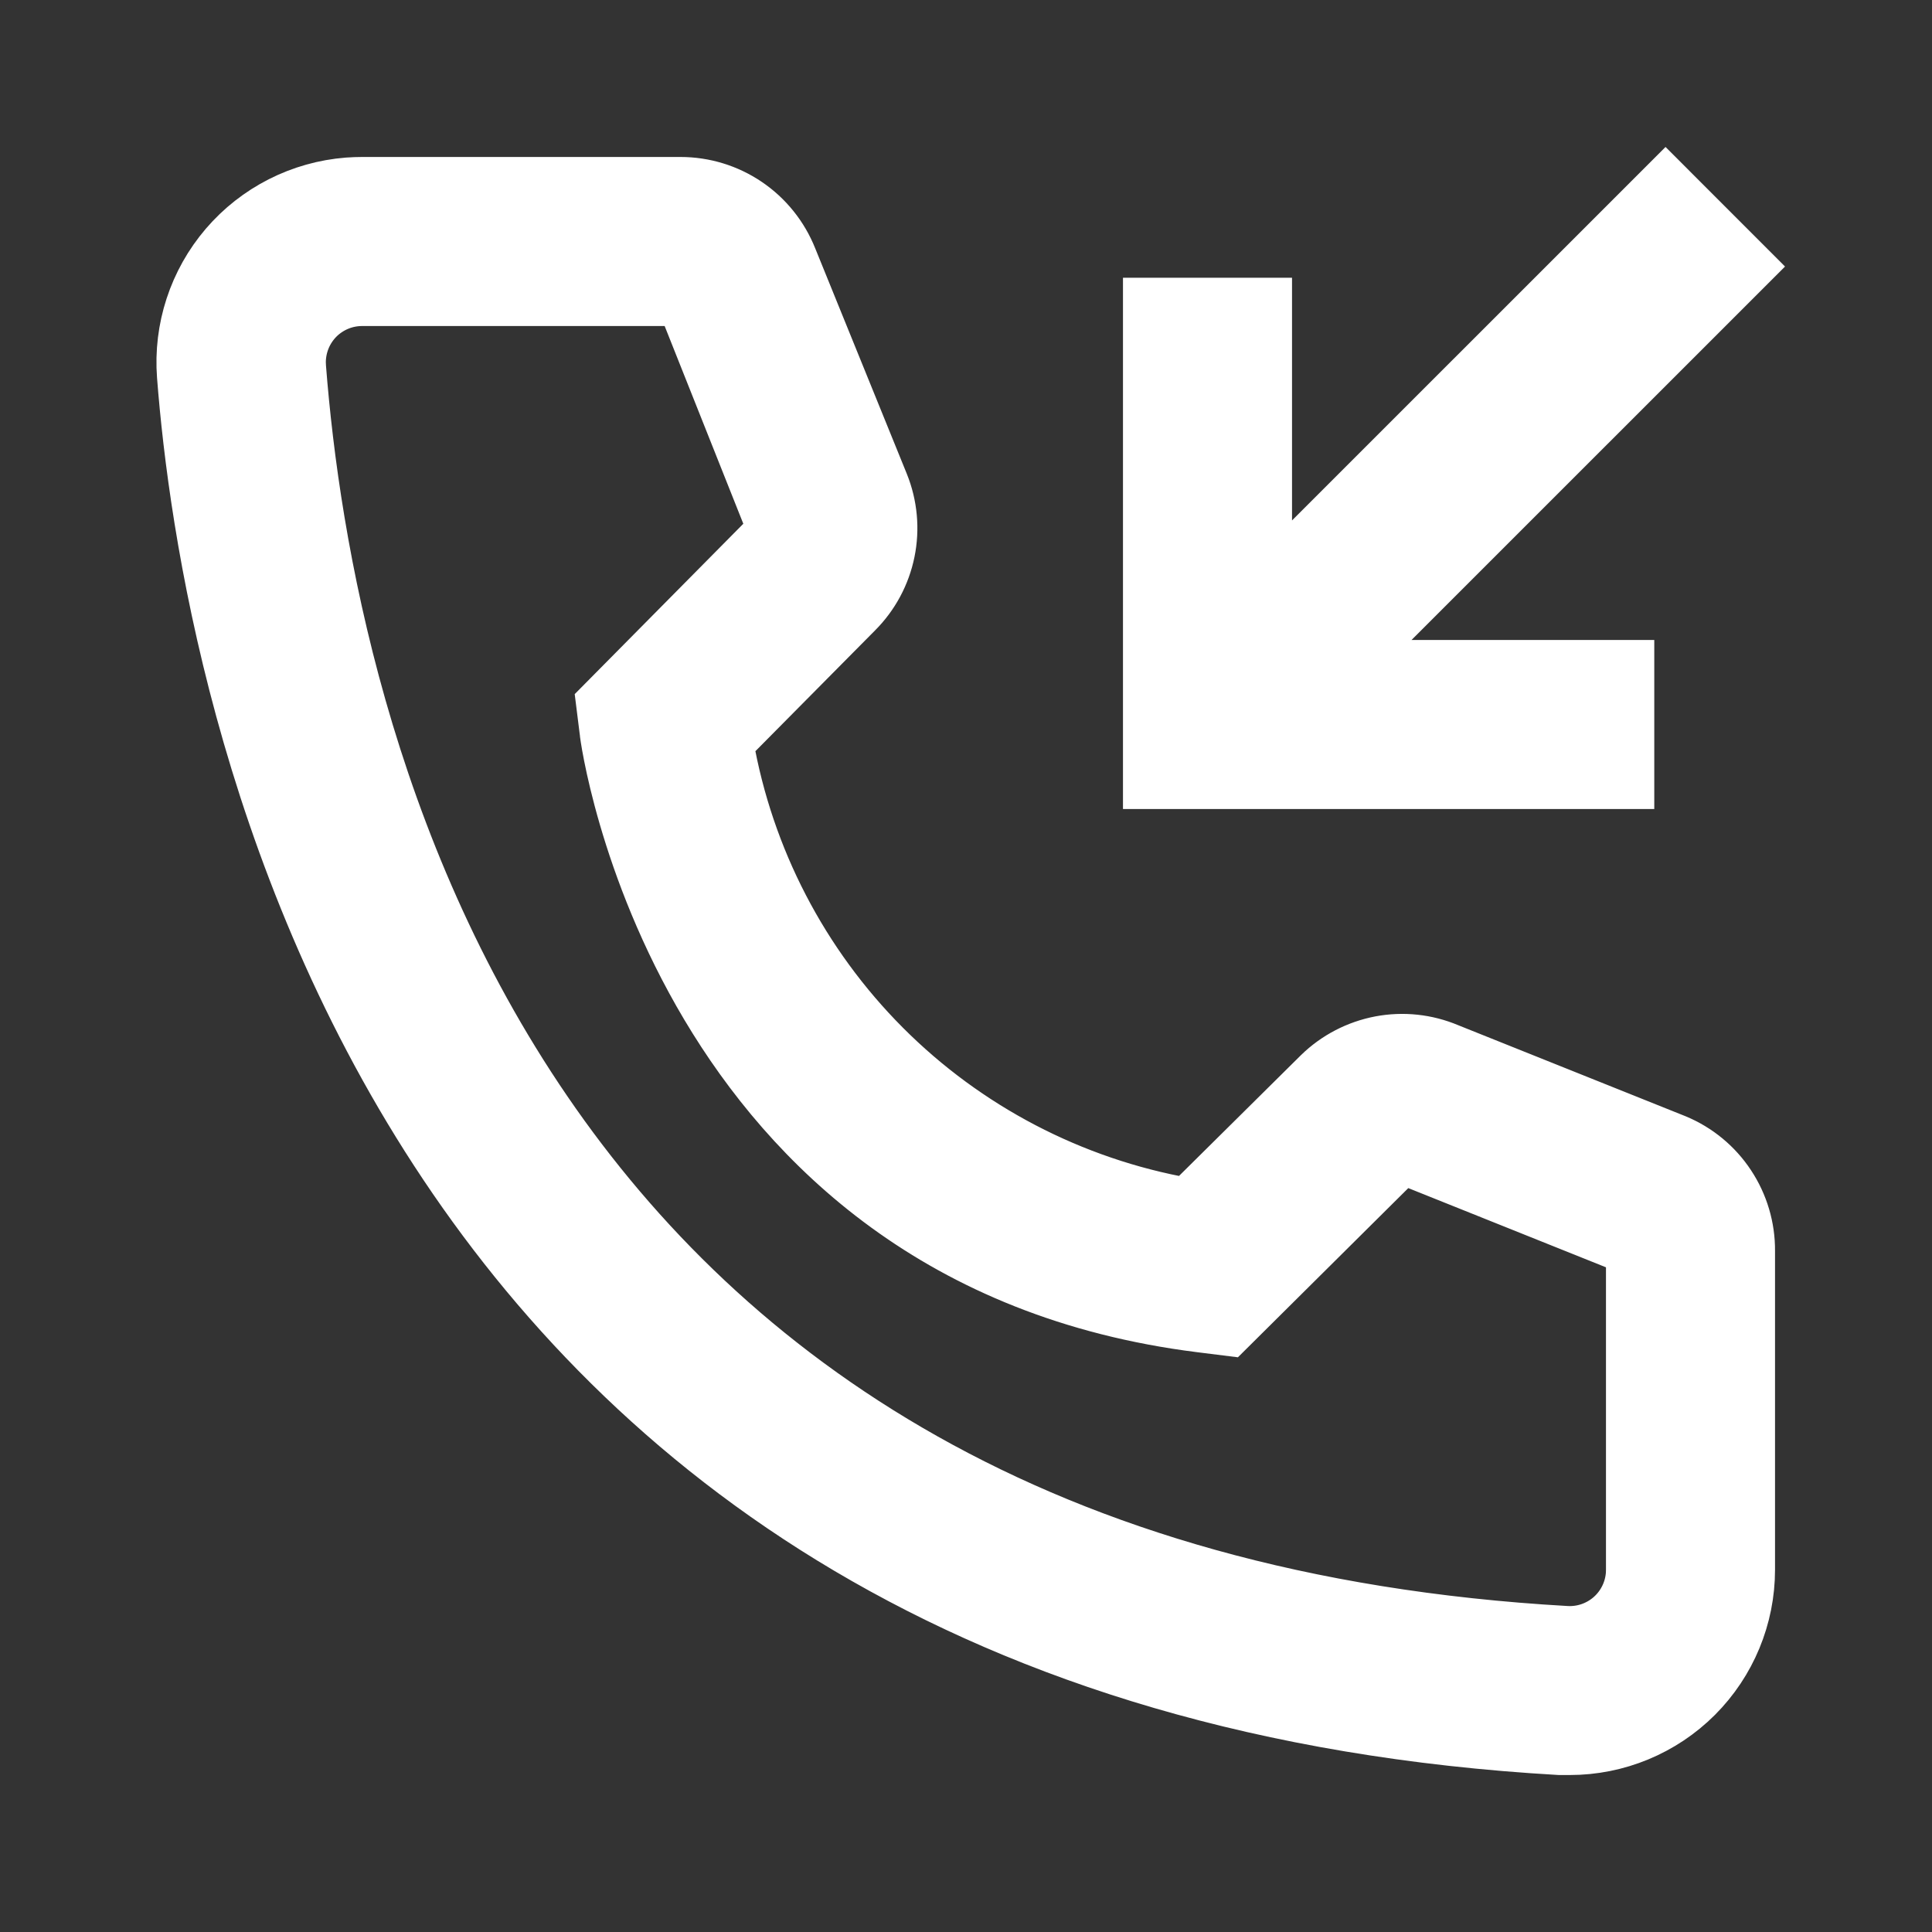
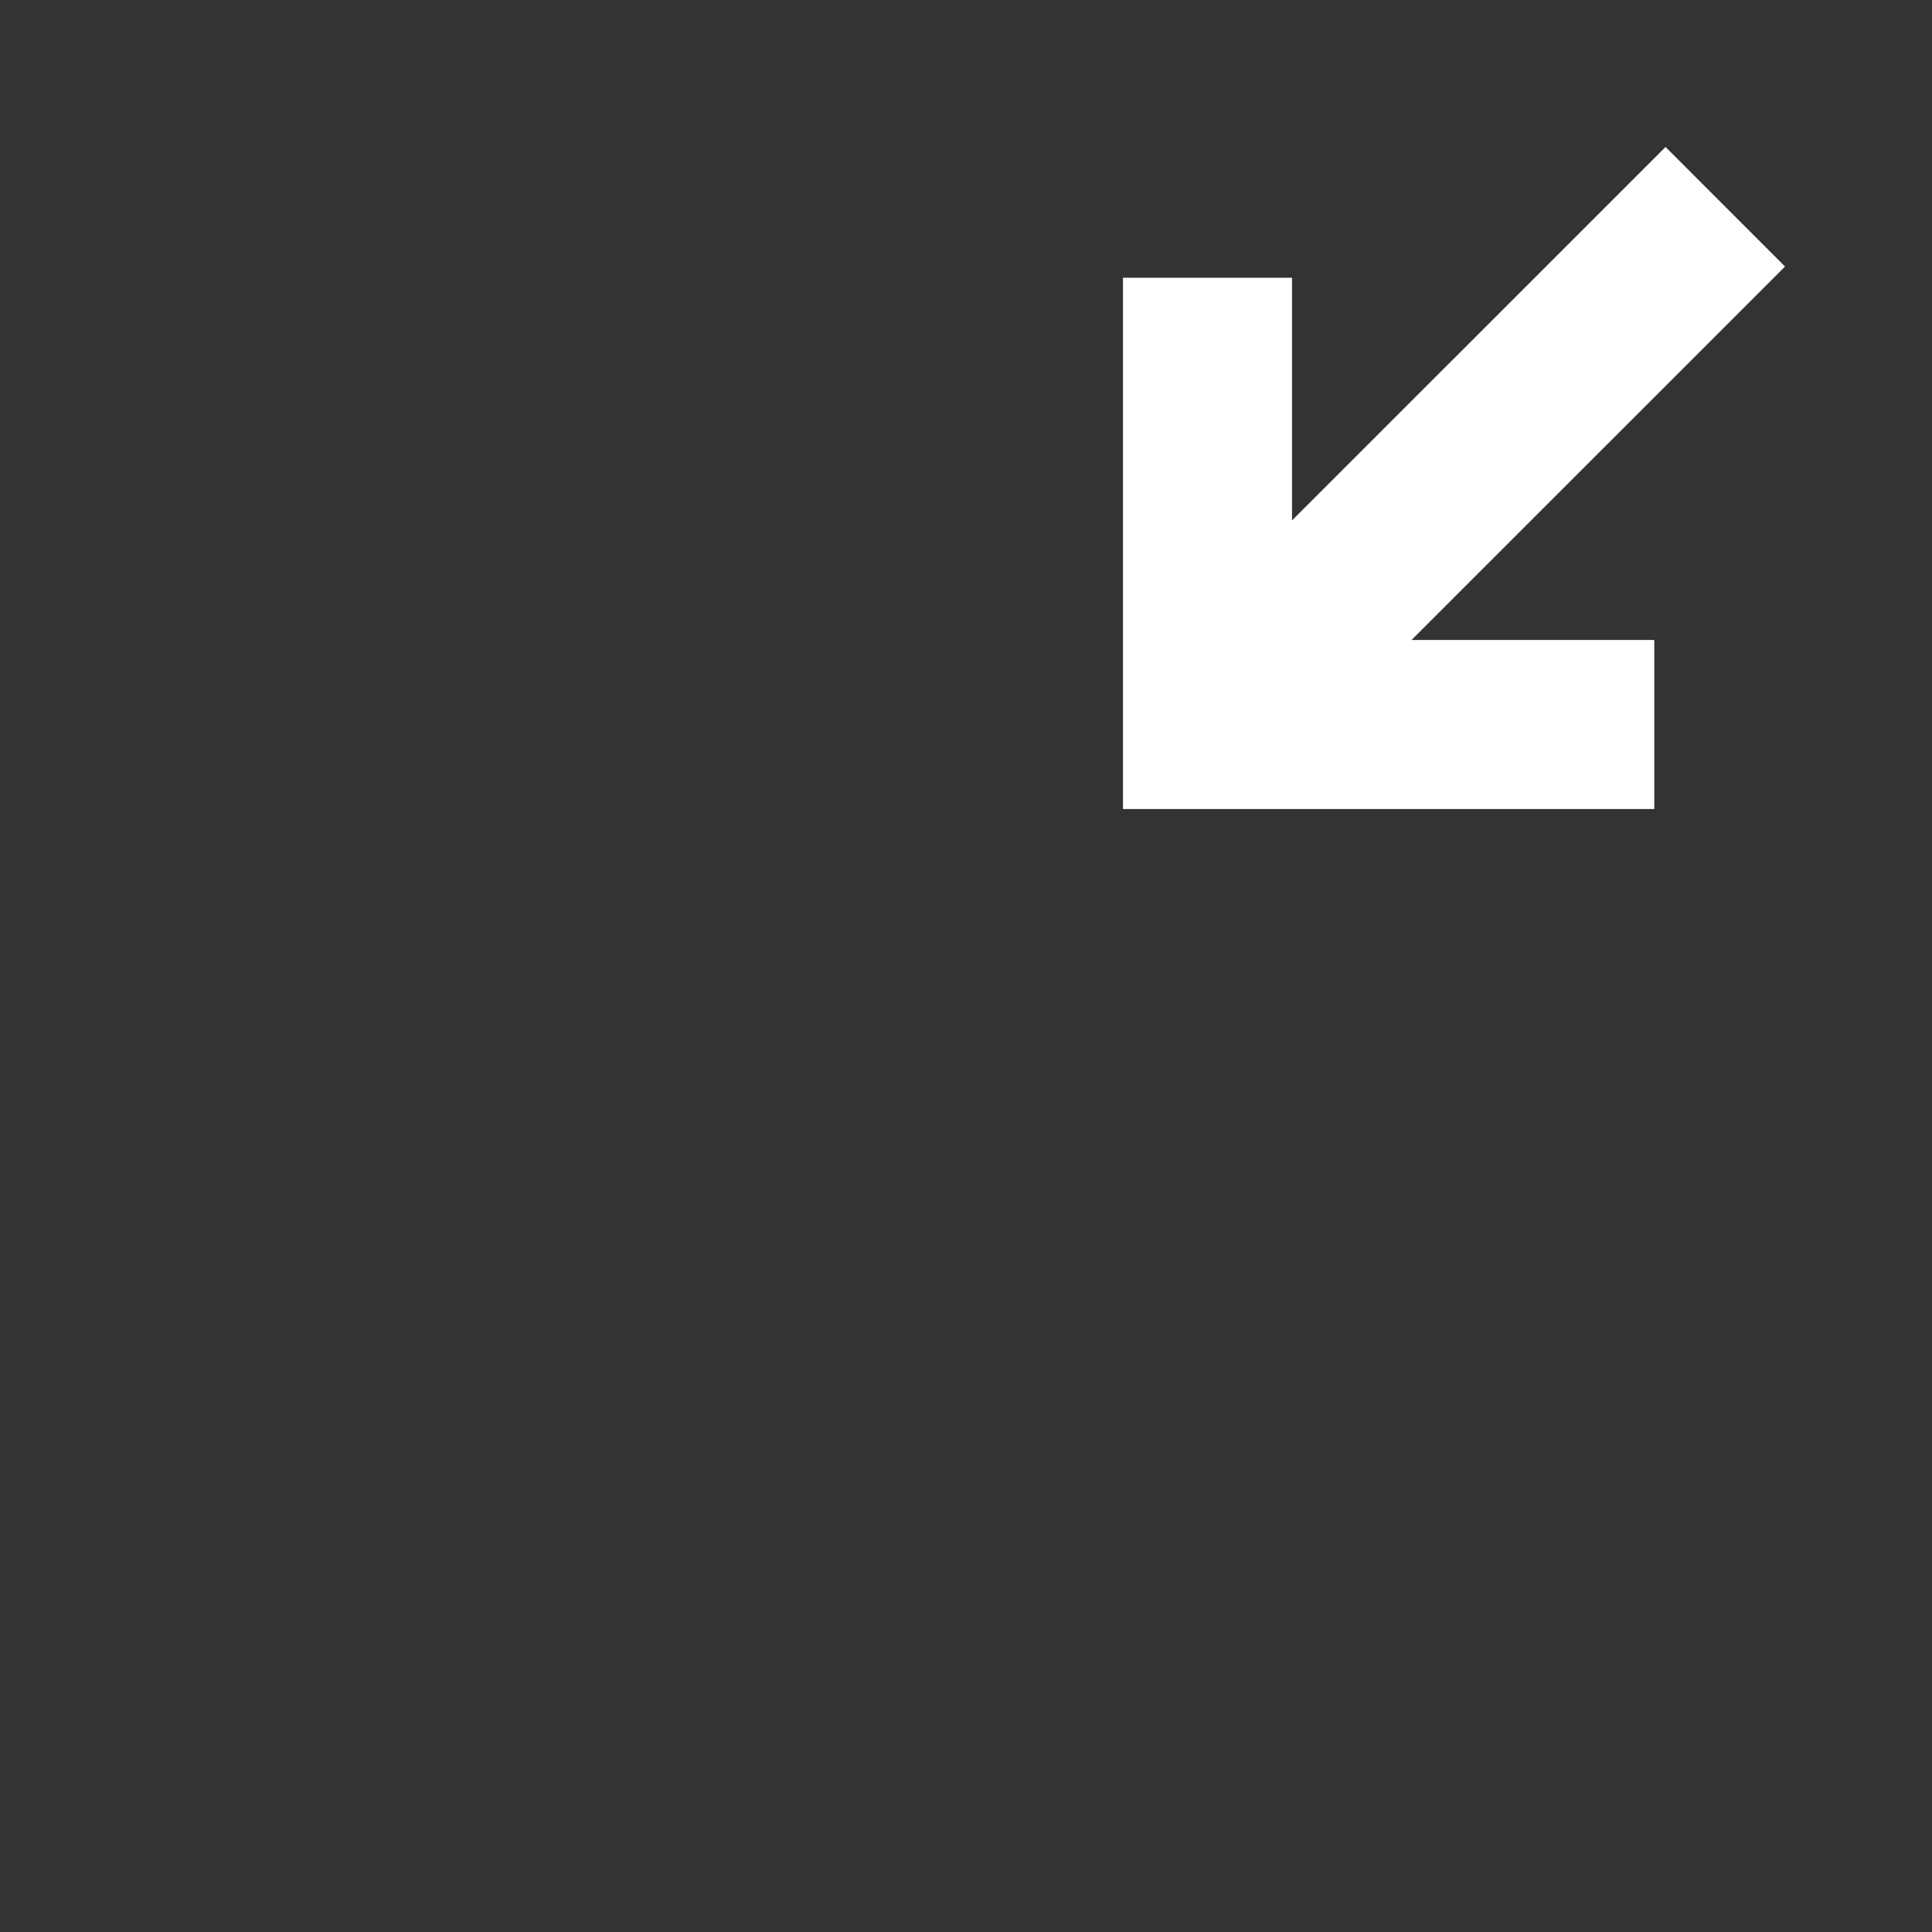
<svg xmlns="http://www.w3.org/2000/svg" width="25" height="25" viewBox="0 0 40 40" fill="none">
  <rect x="0" y="0" width="40" height="40" fill="#333333" stroke="none" />
-   <path d="M32.5 36.25H32.288C7.725 34.837 4.238 14.113 3.75 7.787C3.674 6.796 3.995 5.815 4.642 5.06C5.289 4.305 6.21 3.838 7.201 3.761C7.3 3.754 7.4 3.75 7.5 3.75H14.088C14.588 3.75 15.078 3.899 15.492 4.18C15.907 4.461 16.227 4.86 16.413 5.325L18.312 10C18.495 10.454 18.541 10.953 18.443 11.433C18.345 11.913 18.109 12.353 17.762 12.7L15.1 15.387C15.514 17.752 16.645 19.931 18.34 21.631C20.035 23.33 22.212 24.467 24.575 24.887L27.288 22.2C27.639 21.858 28.084 21.627 28.567 21.535C29.049 21.444 29.547 21.497 30 21.688L34.712 23.575C35.171 23.766 35.562 24.089 35.835 24.503C36.109 24.917 36.254 25.404 36.25 25.9V32.5C36.25 33.495 35.855 34.448 35.152 35.152C34.448 35.855 33.495 36.25 32.5 36.25ZM7.5 6.25C7.336 6.25 7.173 6.281 7.021 6.344C6.87 6.406 6.731 6.498 6.615 6.613C6.499 6.729 6.406 6.867 6.343 7.018C6.28 7.17 6.247 7.332 6.246 7.496C6.246 7.531 6.248 7.566 6.25 7.6C6.825 15 10.512 32.5 32.425 33.75C32.756 33.77 33.081 33.657 33.329 33.438C33.577 33.218 33.728 32.908 33.748 32.578L33.75 32.5V25.9L29.038 24.012L25.45 27.575L24.85 27.5C13.975 26.137 12.5 15.262 12.5 15.15L12.425 14.55L15.975 10.963L14.1 6.25H7.5Z" fill="#fff" stroke="#fff" />
  <path d="M33.75 16.25V13.75H28.017L36.25 5.518L34.483 3.75L26.25 11.982V6.25H23.75V16.25H33.75Z" fill="#fff" stroke="#fff" />
</svg>